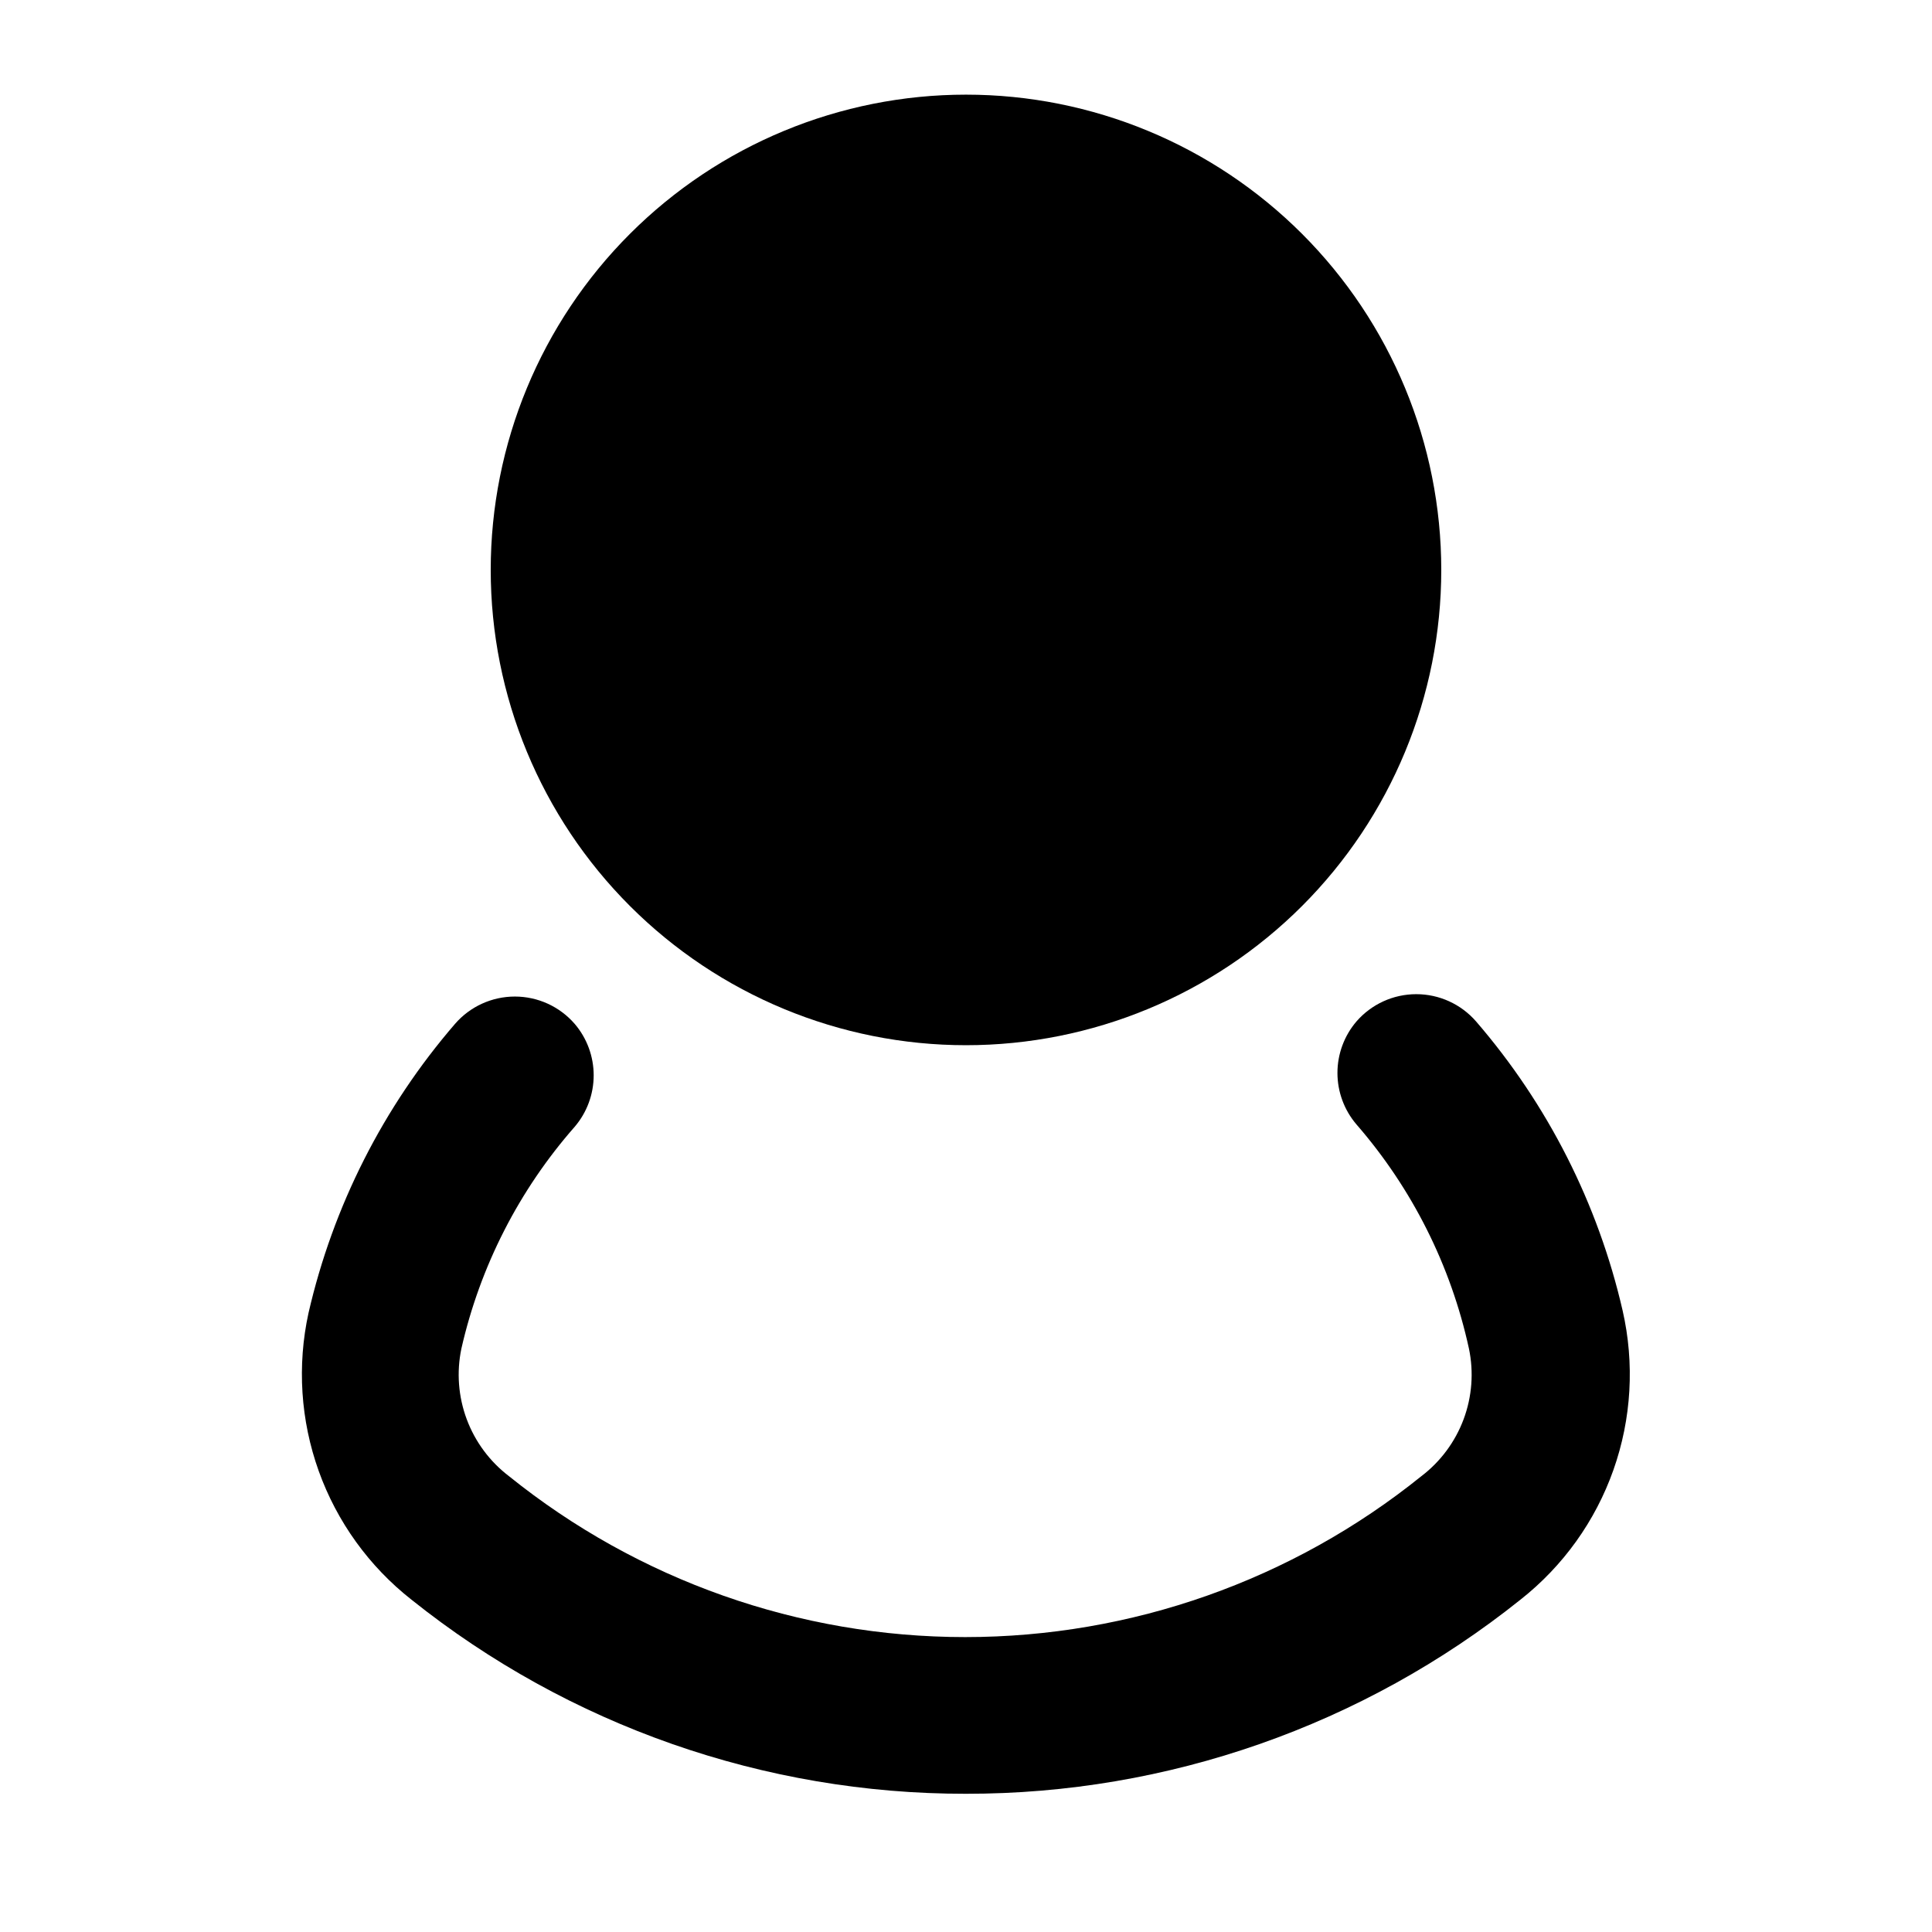
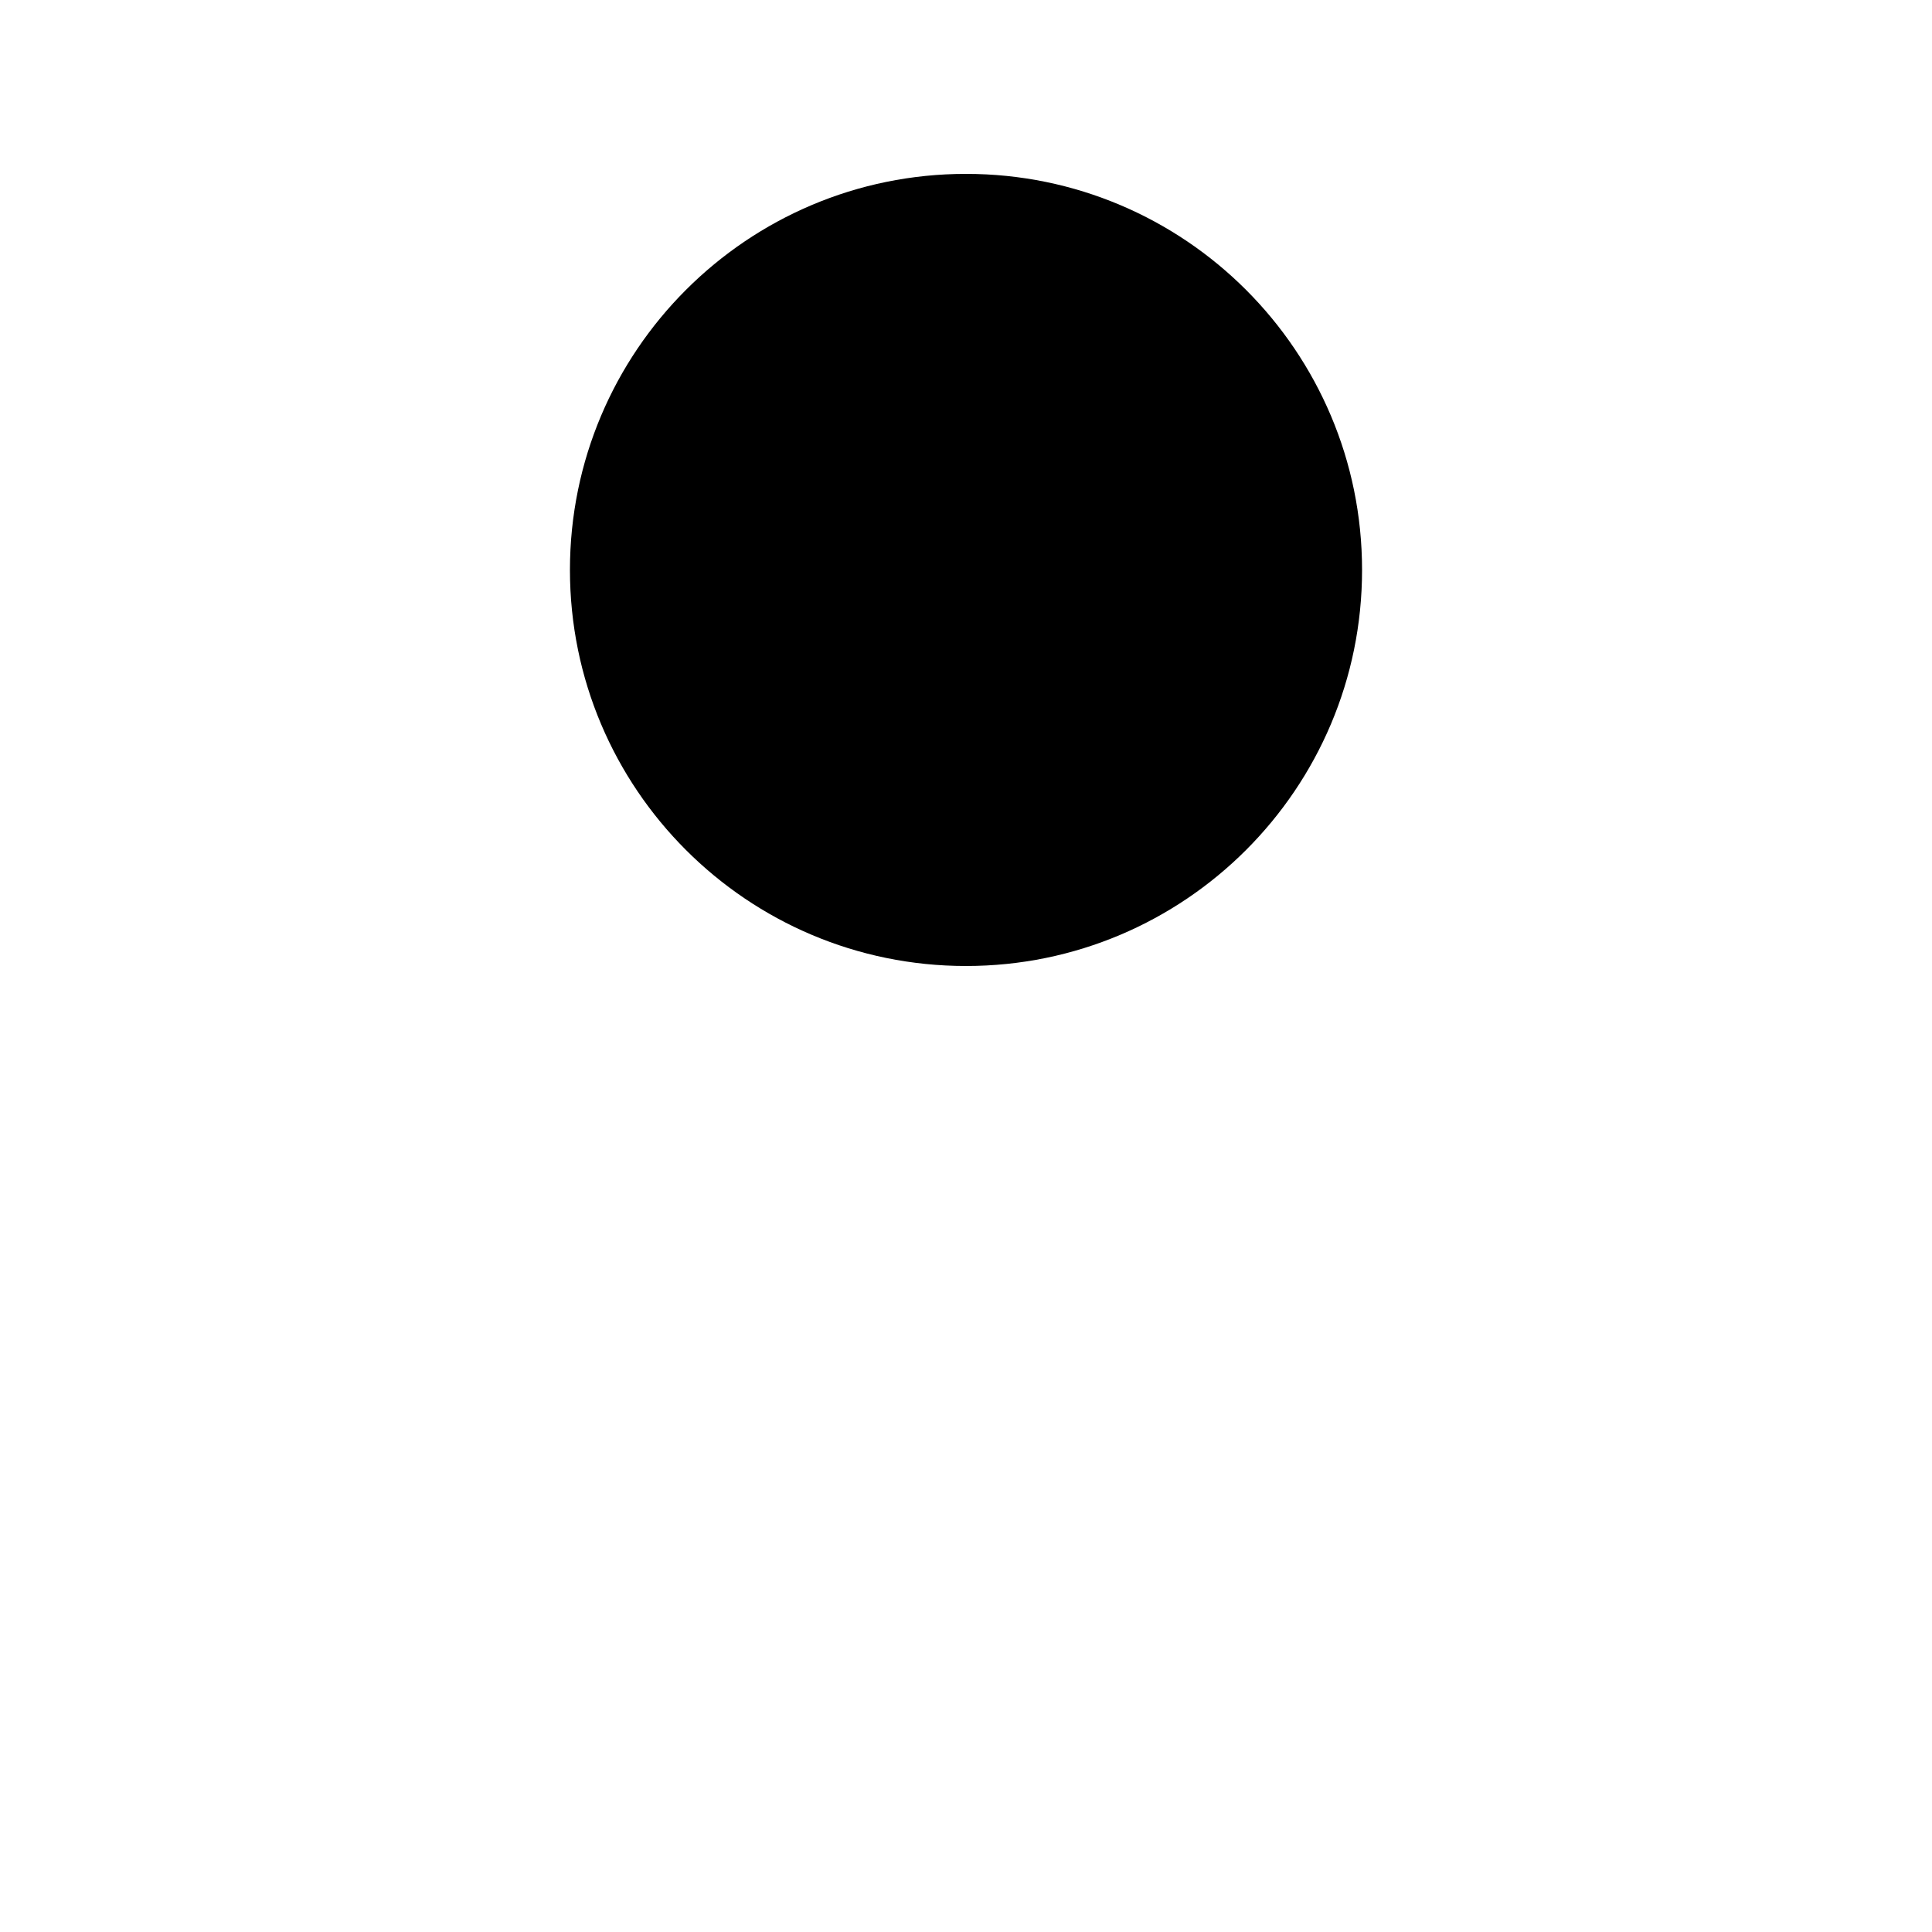
<svg xmlns="http://www.w3.org/2000/svg" fill="#000000" width="800px" height="800px" version="1.1" viewBox="144 144 512 512">
  <g>
-     <path d="m400 420.99c-33.406 0-65.441-13.273-89.062-36.891-23.621-23.621-36.891-55.66-36.891-89.062 0-33.406 13.27-65.441 36.891-89.062 23.621-23.621 55.656-36.891 89.062-36.891 33.402 0 65.441 13.27 89.059 36.891 23.621 23.621 36.891 55.656 36.891 89.062 0 33.402-13.27 65.441-36.891 89.062-23.617 23.617-55.656 36.891-89.059 36.891zm0-209.92c-22.27 0-43.629 8.848-59.375 24.594-15.75 15.746-24.594 37.105-24.594 59.375 0 22.27 8.844 43.625 24.594 59.375 15.746 15.746 37.105 24.594 59.375 24.594s43.625-8.848 59.371-24.594c15.75-15.75 24.594-37.105 24.594-59.375 0-22.27-8.844-43.629-24.594-59.375-15.746-15.746-37.102-24.594-59.371-24.594z" />
-     <path d="m400 619.37c-53.406 0.059-105.23-18.082-146.95-51.434-11.23-8.82-19.746-20.629-24.574-34.07-4.824-13.441-5.766-27.969-2.715-41.918 6.512-28.324 19.844-54.625 38.836-76.621 3.984-4.594 9.766-7.231 15.848-7.231 6.078 0 11.863 2.637 15.848 7.231 3.254 3.801 5.039 8.641 5.039 13.645s-1.785 9.84-5.039 13.645c-14.746 16.785-25.062 36.988-30.02 58.777-1.305 6.246-0.816 12.738 1.414 18.719 2.231 5.981 6.106 11.207 11.184 15.078 34.254 27.602 76.922 42.656 120.91 42.656 43.992 0 86.66-15.055 120.91-42.656 5.078-3.871 8.953-9.098 11.184-15.078 2.227-5.981 2.719-12.473 1.41-18.719-4.793-21.988-15.043-42.418-29.809-59.406-3.25-3.805-5.039-8.645-5.039-13.648 0-5 1.789-9.84 5.039-13.645 3.988-4.59 9.77-7.227 15.852-7.227 6.078 0 11.859 2.637 15.848 7.227 18.992 22 32.324 48.301 38.836 76.621 3.199 14.027 2.356 28.672-2.438 42.234-4.793 13.566-13.34 25.488-24.645 34.387-41.711 33.352-93.539 51.492-146.94 51.434z" />
    <path d="m504.96 295.04c0 57.969-46.992 104.96-104.96 104.96-57.969 0-104.96-46.992-104.96-104.96s46.992-104.96 104.96-104.96c57.965 0 104.96 46.992 104.96 104.96" />
  </g>
</svg>